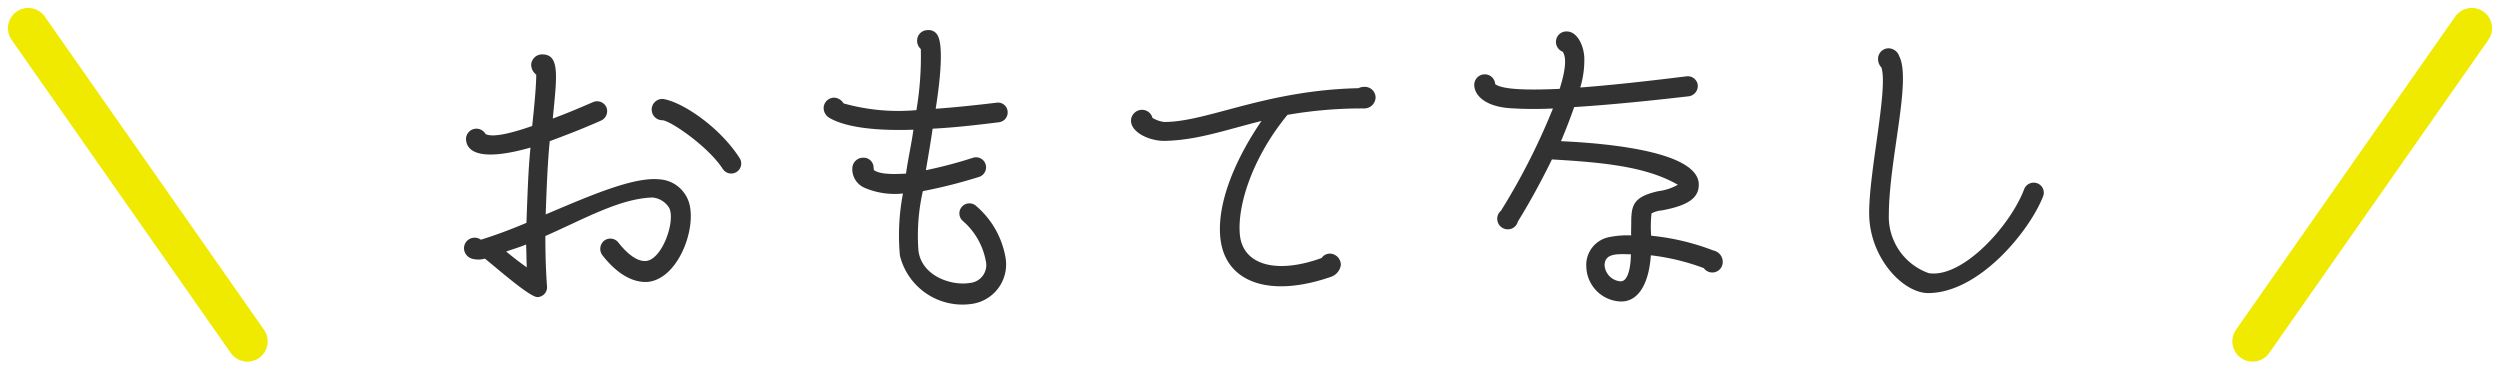
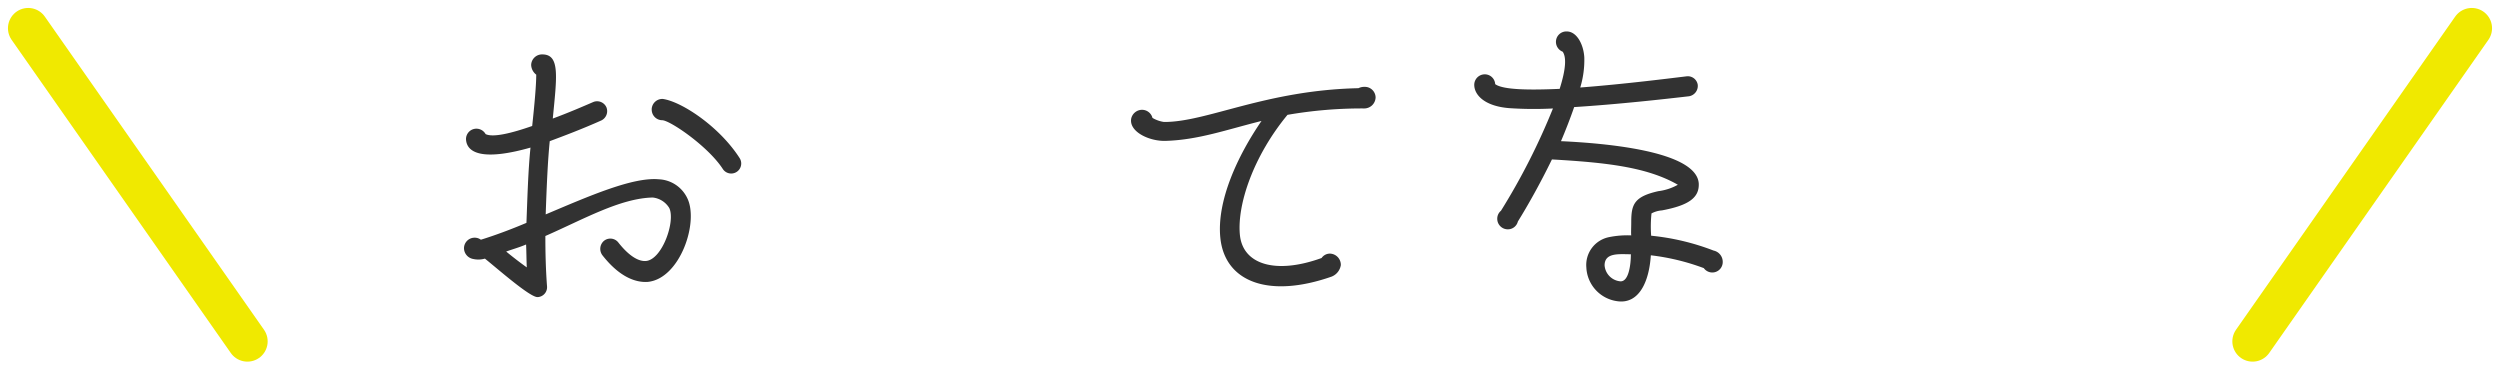
<svg xmlns="http://www.w3.org/2000/svg" width="185.106" height="27.365" viewBox="0 0 185.106 27.365">
  <g id="con_02_h_02" transform="translate(-458.521 -2747.955)">
    <g id="グループ_575" data-name="グループ 575">
      <g id="グループ_574" data-name="グループ 574">
        <path id="パス_4401" data-name="パス 4401" d="M497.5,2764.456c.075-1.924.125-3.848.3-5.573-3.249.925-4.7.525-4.774-.6a.769.769,0,0,1,.775-.8.78.78,0,0,1,.675.4c.55.275,1.95-.075,3.449-.6.175-1.625.3-3.025.3-3.8a.946.946,0,0,1-.375-.725.806.806,0,0,1,.825-.774c1.324,0,1.075,1.649.775,4.749,1.15-.425,2.249-.9,3-1.225a.755.755,0,0,1,.975.4.763.763,0,0,1-.4.974c-1.4.625-2.724,1.125-3.8,1.525-.15,1.5-.225,3.324-.3,5.423,3.249-1.374,6.448-2.774,8.373-2.6a2.449,2.449,0,0,1,2.1,1.375c.9,1.774-.524,6-2.924,6.223-.775.05-2-.25-3.349-1.974a.781.781,0,0,1,.125-1.074.751.751,0,0,1,1.05.125c.724.924,1.449,1.423,2.049,1.374,1.2-.1,2.2-2.95,1.725-3.924a1.629,1.629,0,0,0-1.225-.775c-2.4.05-5.149,1.624-7.948,2.849,0,1.175.025,2.425.125,3.749a.733.733,0,0,1-.7.775c-.55.025-2.874-2.024-3.9-2.849a1.762,1.762,0,0,1-.875.025.824.824,0,0,1-.675-.775.786.786,0,0,1,.775-.8.769.769,0,0,1,.475.15C495.178,2765.381,496.377,2764.931,497.5,2764.456Zm.025,3.3c-.025-.55-.025-1.149-.05-1.7-.45.2-1.075.375-1.475.525C496.428,2766.931,496.9,2767.306,497.527,2767.755Zm9.248-11.7a.79.79,0,0,1,.825-.775c1.4.2,4.2,2.049,5.7,4.4a.742.742,0,0,1-1.249.8c-1.075-1.675-3.924-3.624-4.5-3.624A.785.785,0,0,1,506.775,2756.059Z" fill="#323232" />
-         <path id="パス_4402" data-name="パス 4402" d="M526.376,2756.109a23.945,23.945,0,0,0,.325-4.525.811.811,0,0,1-.275-.625.778.778,0,0,1,.775-.774.752.752,0,0,1,.775.45c.375.774.2,3.024-.175,5.373,1.375-.1,2.849-.25,4.5-.449a.716.716,0,0,1,.825.625.734.734,0,0,1-.65.824c-1.8.226-3.424.4-4.9.475-.15,1.025-.325,2.05-.5,3.074a32.664,32.664,0,0,0,3.5-.925.743.743,0,1,1,.425,1.425,37.346,37.346,0,0,1-4.149,1.05,14.823,14.823,0,0,0-.325,4.424c.25,1.875,2.45,2.6,3.8,2.375a1.331,1.331,0,0,0,1.175-1.675,5.146,5.146,0,0,0-1.7-2.924.743.743,0,1,1,1.025-1.075,6.459,6.459,0,0,1,2.15,3.824,2.949,2.949,0,0,1-2.5,3.4,4.768,4.768,0,0,1-5.324-3.574,16.446,16.446,0,0,1,.225-4.6,5.681,5.681,0,0,1-2.849-.425,1.5,1.5,0,0,1-.9-1.449.8.8,0,0,1,.8-.776.738.738,0,0,1,.775.726c0,.05.025.175.025.2.3.176.775.351,2.375.25.149-1.074.4-2.174.549-3.249-2.9.1-5.024-.2-6.173-.85a.856.856,0,0,1-.475-.75.784.784,0,0,1,.8-.774.874.874,0,0,1,.675.425A14.98,14.98,0,0,0,526.376,2756.109Z" fill="#323232" />
        <path id="パス_4403" data-name="パス 4403" d="M560.374,2755.159a.84.84,0,0,1-.874.825,32.331,32.331,0,0,0-5.649.474c-2.5,3.025-3.749,6.623-3.524,8.9.225,2.2,2.674,2.925,6.048,1.7a.747.747,0,0,1,.625-.325.833.833,0,0,1,.8.849,1.1,1.1,0,0,1-.675.851c-4.7,1.649-7.923.374-8.248-2.875-.275-2.749,1.3-6.1,3.049-8.647-2.6.649-4.674,1.4-7.073,1.474-1.225.05-2.749-.675-2.575-1.649a.83.83,0,0,1,.8-.651.8.8,0,0,1,.775.6,2.307,2.307,0,0,0,.85.3c3.149.024,7.5-2.35,14.4-2.5a1.011,1.011,0,0,1,.474-.1A.8.8,0,0,1,560.374,2755.159Z" fill="#323232" />
        <path id="パス_4404" data-name="パス 4404" d="M567.678,2754.234a.779.779,0,0,1,.775-.775.77.77,0,0,1,.775.725c.575.425,2.5.45,4.774.35.475-1.5.5-2.349.225-2.75a.783.783,0,0,1-.5-.724.77.77,0,0,1,.8-.776c.749,0,1.249.976,1.3,1.925a7.045,7.045,0,0,1-.3,2.225c3.275-.25,6.8-.7,7.849-.825a.745.745,0,0,1,.85.625.776.776,0,0,1-.65.849c-1.725.2-5.274.6-8.5.8-.275.8-.625,1.7-.975,2.525,3.274.15,10.023.725,10.2,3.125.051,1.049-.724,1.624-2.724,2a1.949,1.949,0,0,0-.775.224,9.223,9.223,0,0,0-.025,1.651,17.629,17.629,0,0,1,4.624,1.1.853.853,0,0,1,.675.85.772.772,0,0,1-1.4.45,16.71,16.71,0,0,0-3.924-.95c-.125,2-.9,3.624-2.474,3.4a2.643,2.643,0,0,1-2.3-2.5,2.1,2.1,0,0,1,1.7-2.249,6.809,6.809,0,0,1,1.625-.125c-.026-.149,0-.575,0-1,0-1.3.224-1.874,2-2.274a3.95,3.95,0,0,0,1.45-.475c-2.3-1.324-5.374-1.649-9.323-1.875-.875,1.8-1.824,3.475-2.524,4.6a.758.758,0,0,1-.75.574.779.779,0,0,1-.775-.774.76.76,0,0,1,.275-.6,48.84,48.84,0,0,0,3.849-7.573,27.174,27.174,0,0,1-3.249-.026C568.4,2755.809,567.678,2754.958,567.678,2754.234Zm11.6,12.547c-.849,0-1.949-.15-1.949.825a1.285,1.285,0,0,0,1.125,1.175C579.125,2768.88,579.275,2767.506,579.275,2766.781Z" fill="#323232" />
-         <path id="パス_4405" data-name="パス 4405" d="M609.8,2762.482c-.949,2.474-4.674,7.148-8.5,7.174-1.849,0-4.224-2.5-4.374-5.6-.125-2.949,1.425-9.5.9-11.1a.934.934,0,0,1-.25-.625.785.785,0,0,1,.775-.8.856.856,0,0,1,.8.6c.9,1.775-.75,7.6-.775,11.673a4.435,4.435,0,0,0,2.949,4.374c2.5.4,6.049-3.5,7.073-6.224a.758.758,0,0,1,.976-.424A.738.738,0,0,1,609.8,2762.482Z" fill="#323232" />
      </g>
    </g>
    <line id="線_11" data-name="線 11" x2="16.229" y2="23.187" transform="translate(460.61 2750.044)" fill="none" stroke="#f0e900" stroke-linecap="round" stroke-linejoin="round" stroke-width="3" />
    <line id="線_12" data-name="線 12" x1="16.229" y2="23.187" transform="translate(625.309 2750.044)" fill="none" stroke="#f0e900" stroke-linecap="round" stroke-linejoin="round" stroke-width="3" />
  </g>
</svg>